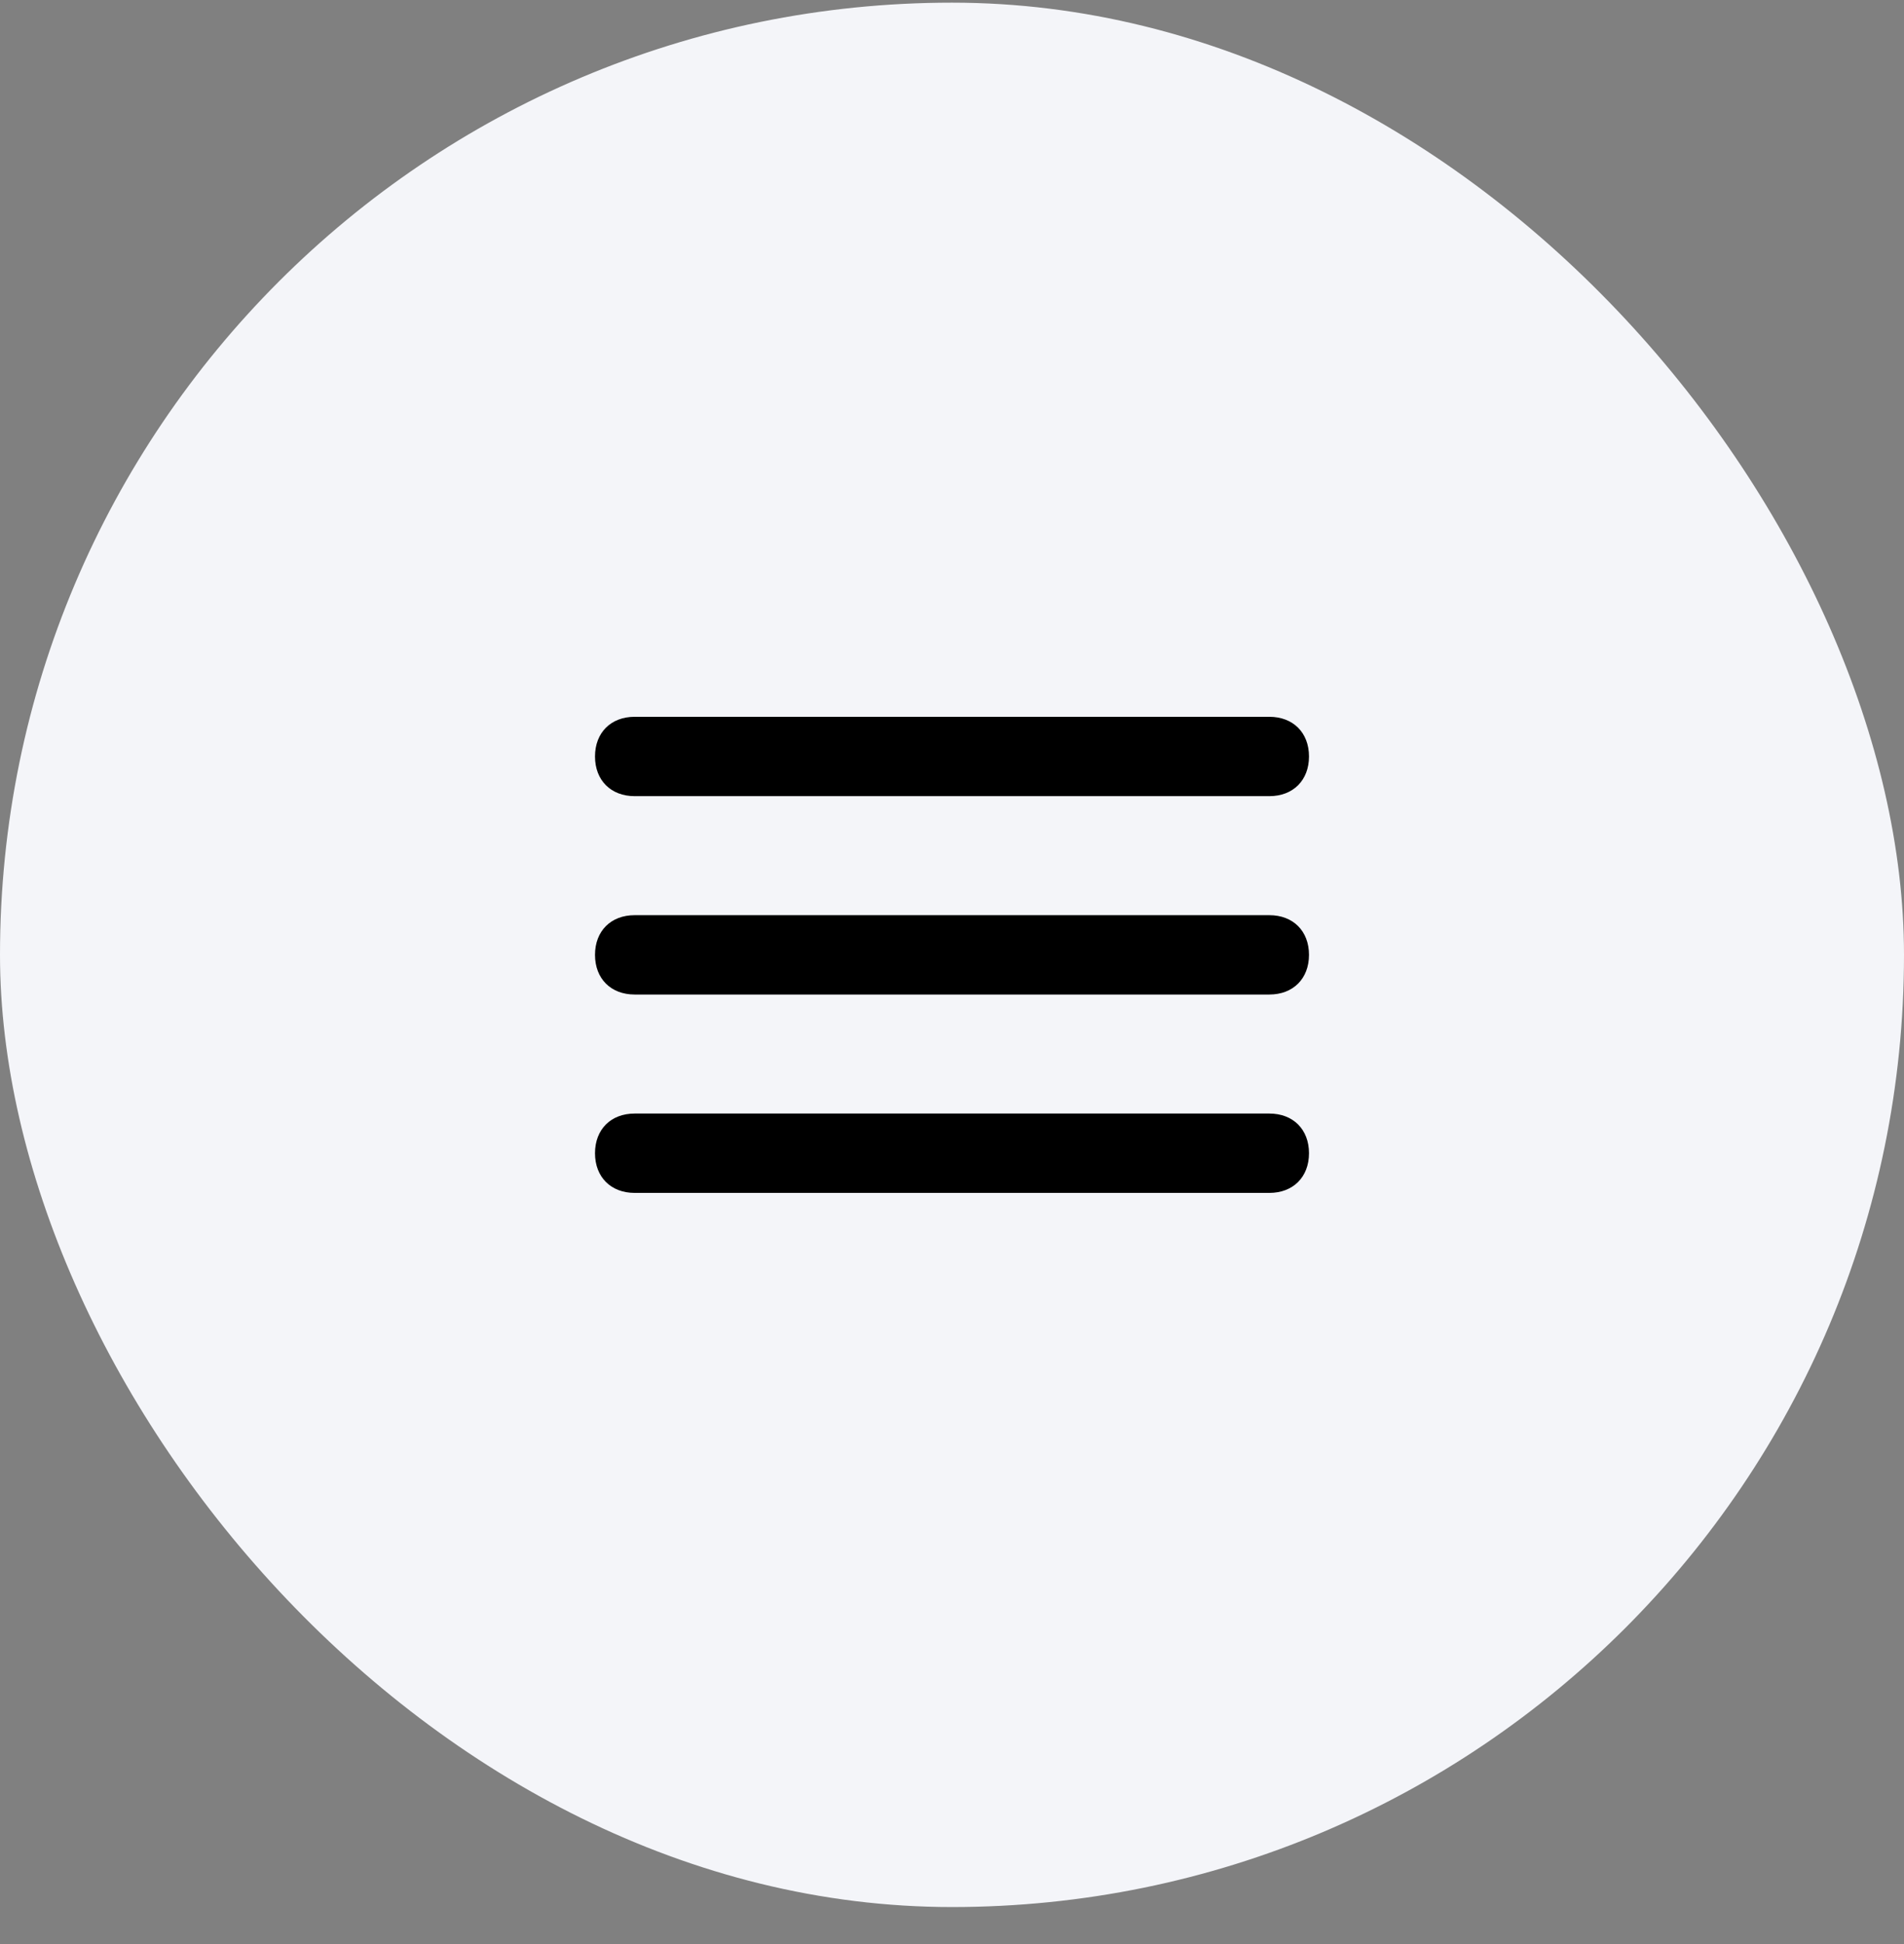
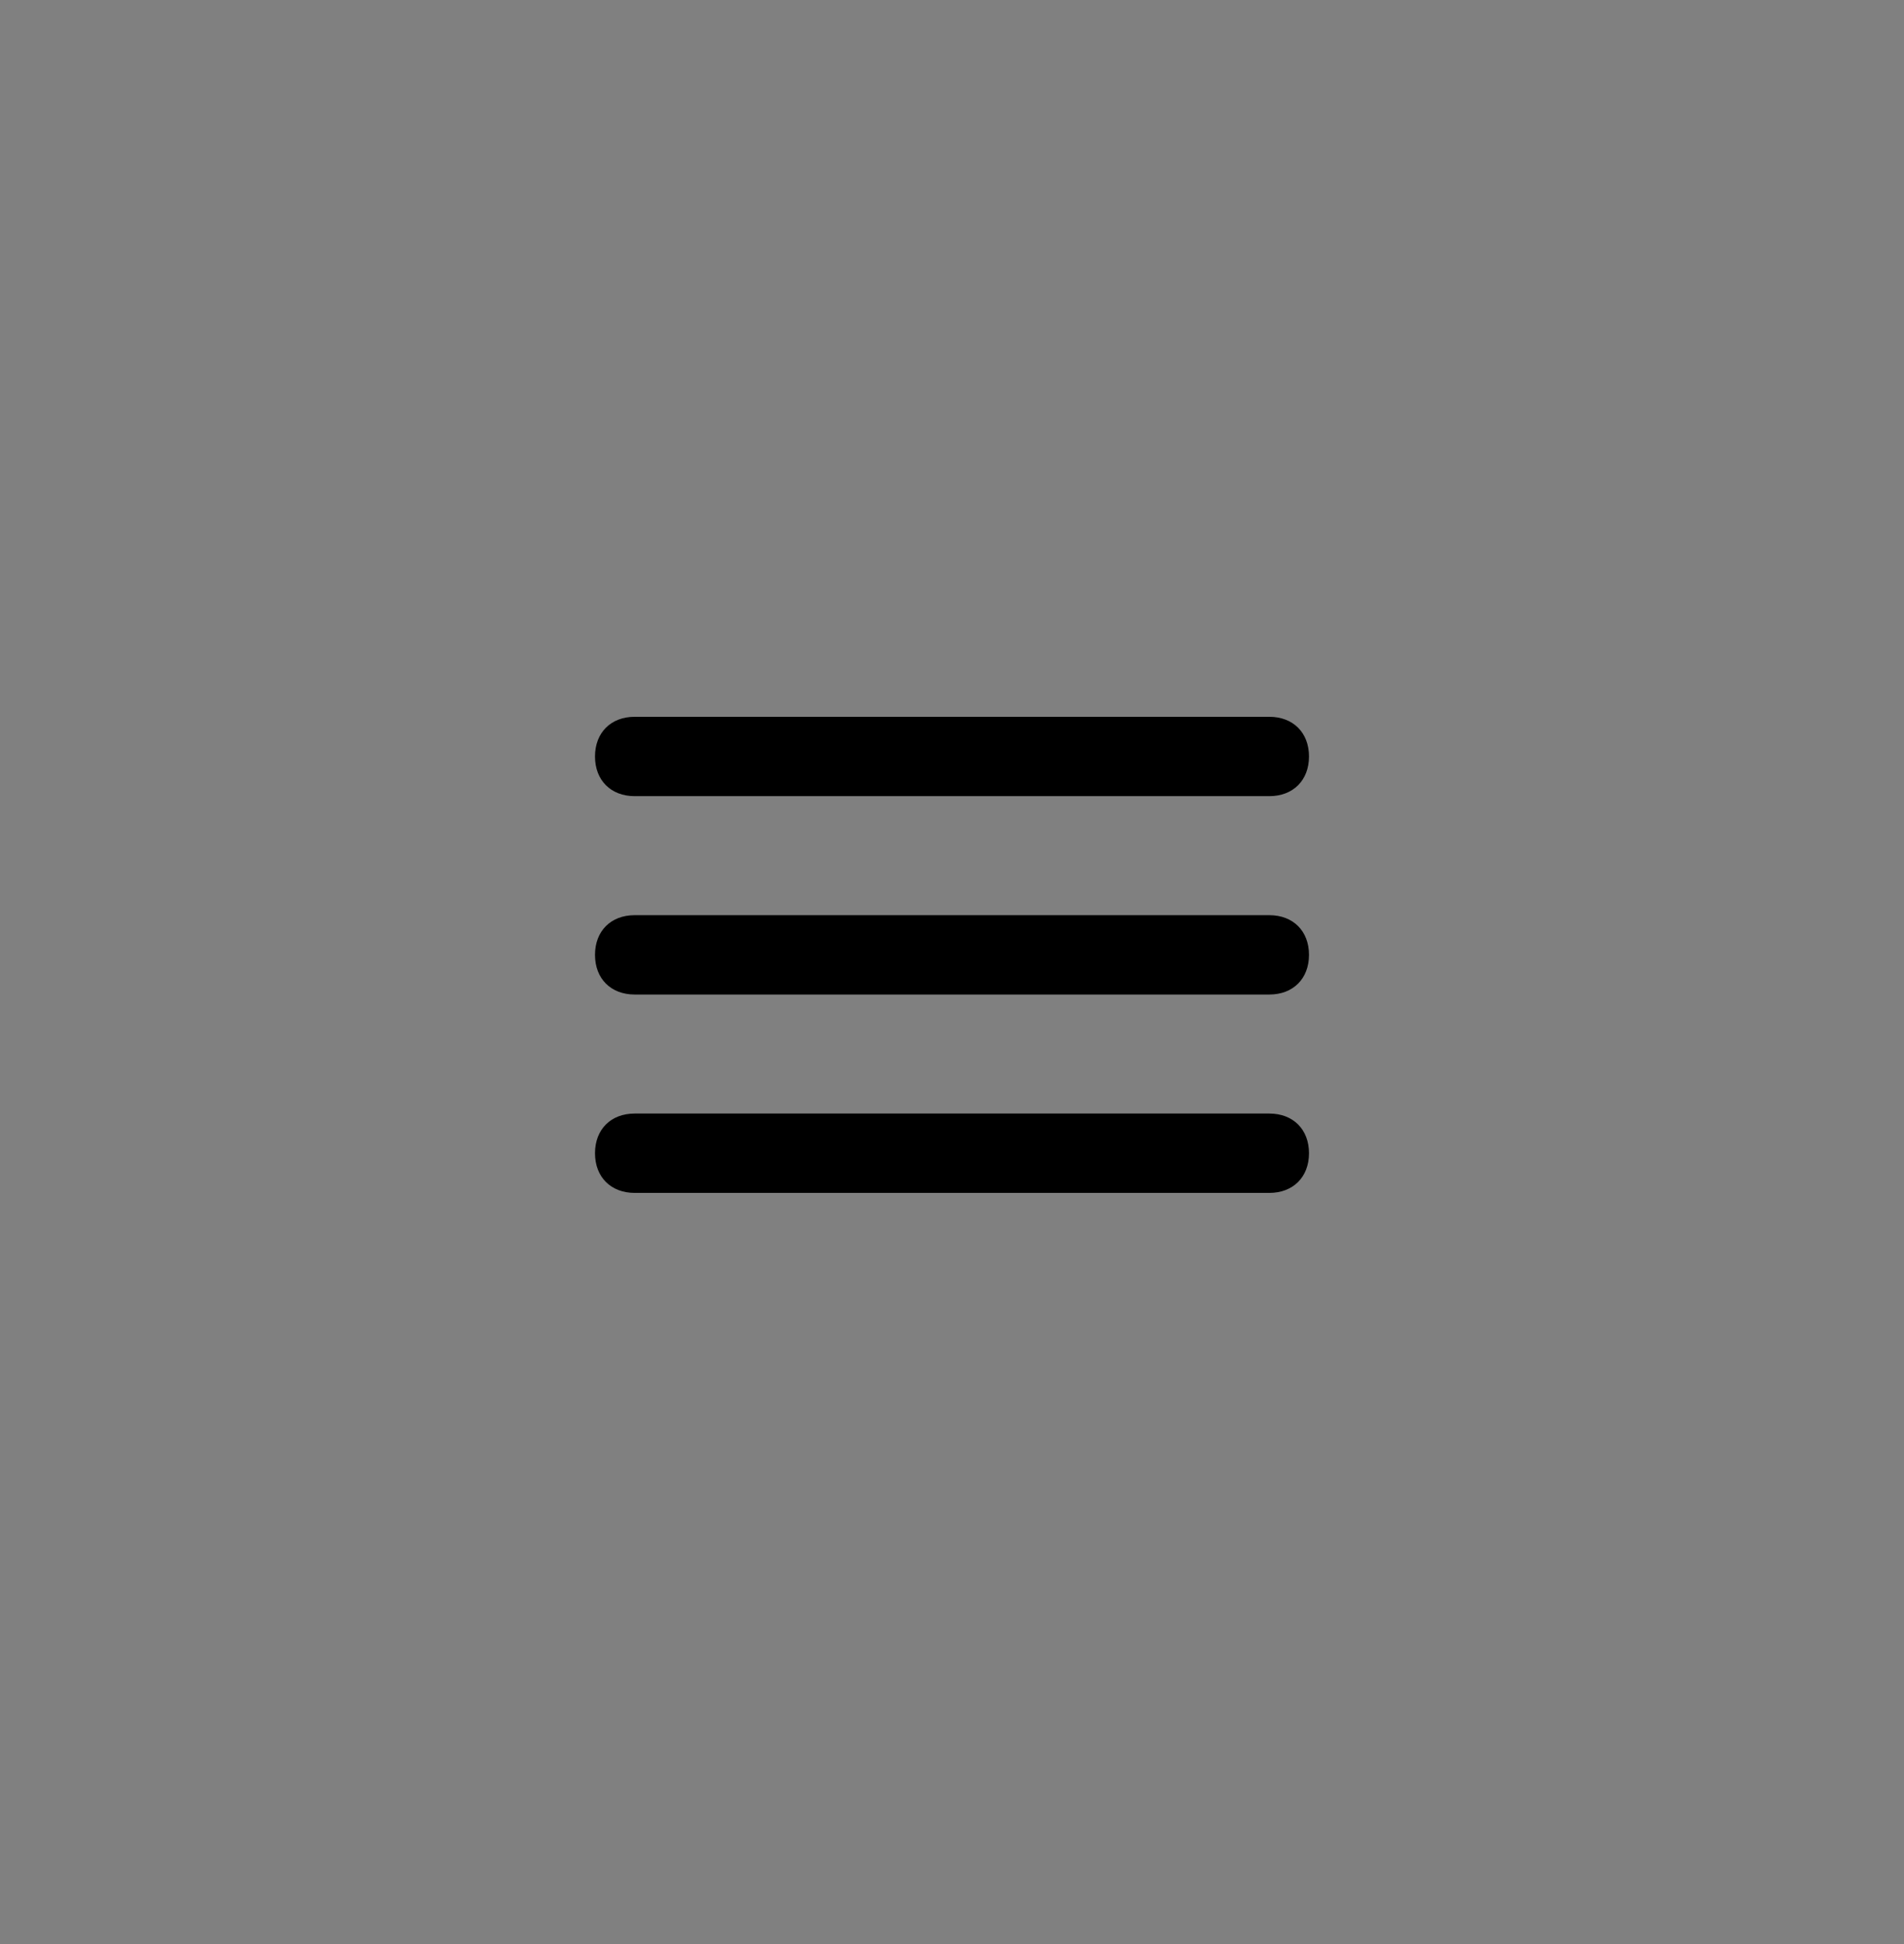
<svg xmlns="http://www.w3.org/2000/svg" width="48" height="49" viewBox="0 0 48 49" fill="none">
  <rect x="0" y="0" width="48" height="49" fill="#808080" stroke="none" />
-   <rect y="0.067" width="48" height="48" rx="24" fill="#F4F5F9" />
  <path d="M32 23.067H16C15.4 23.067 15 23.467 15 24.067C15 24.667 15.4 25.067 16 25.067H32C32.6 25.067 33 24.667 33 24.067C33 23.467 32.6 23.067 32 23.067ZM16 20.067H32C32.6 20.067 33 19.667 33 19.067C33 18.467 32.6 18.067 32 18.067H16C15.4 18.067 15 18.467 15 19.067C15 19.667 15.4 20.067 16 20.067ZM32 28.067H16C15.4 28.067 15 28.467 15 29.067C15 29.667 15.4 30.067 16 30.067H32C32.6 30.067 33 29.667 33 29.067C33 28.467 32.6 28.067 32 28.067Z" fill="black" />
</svg>